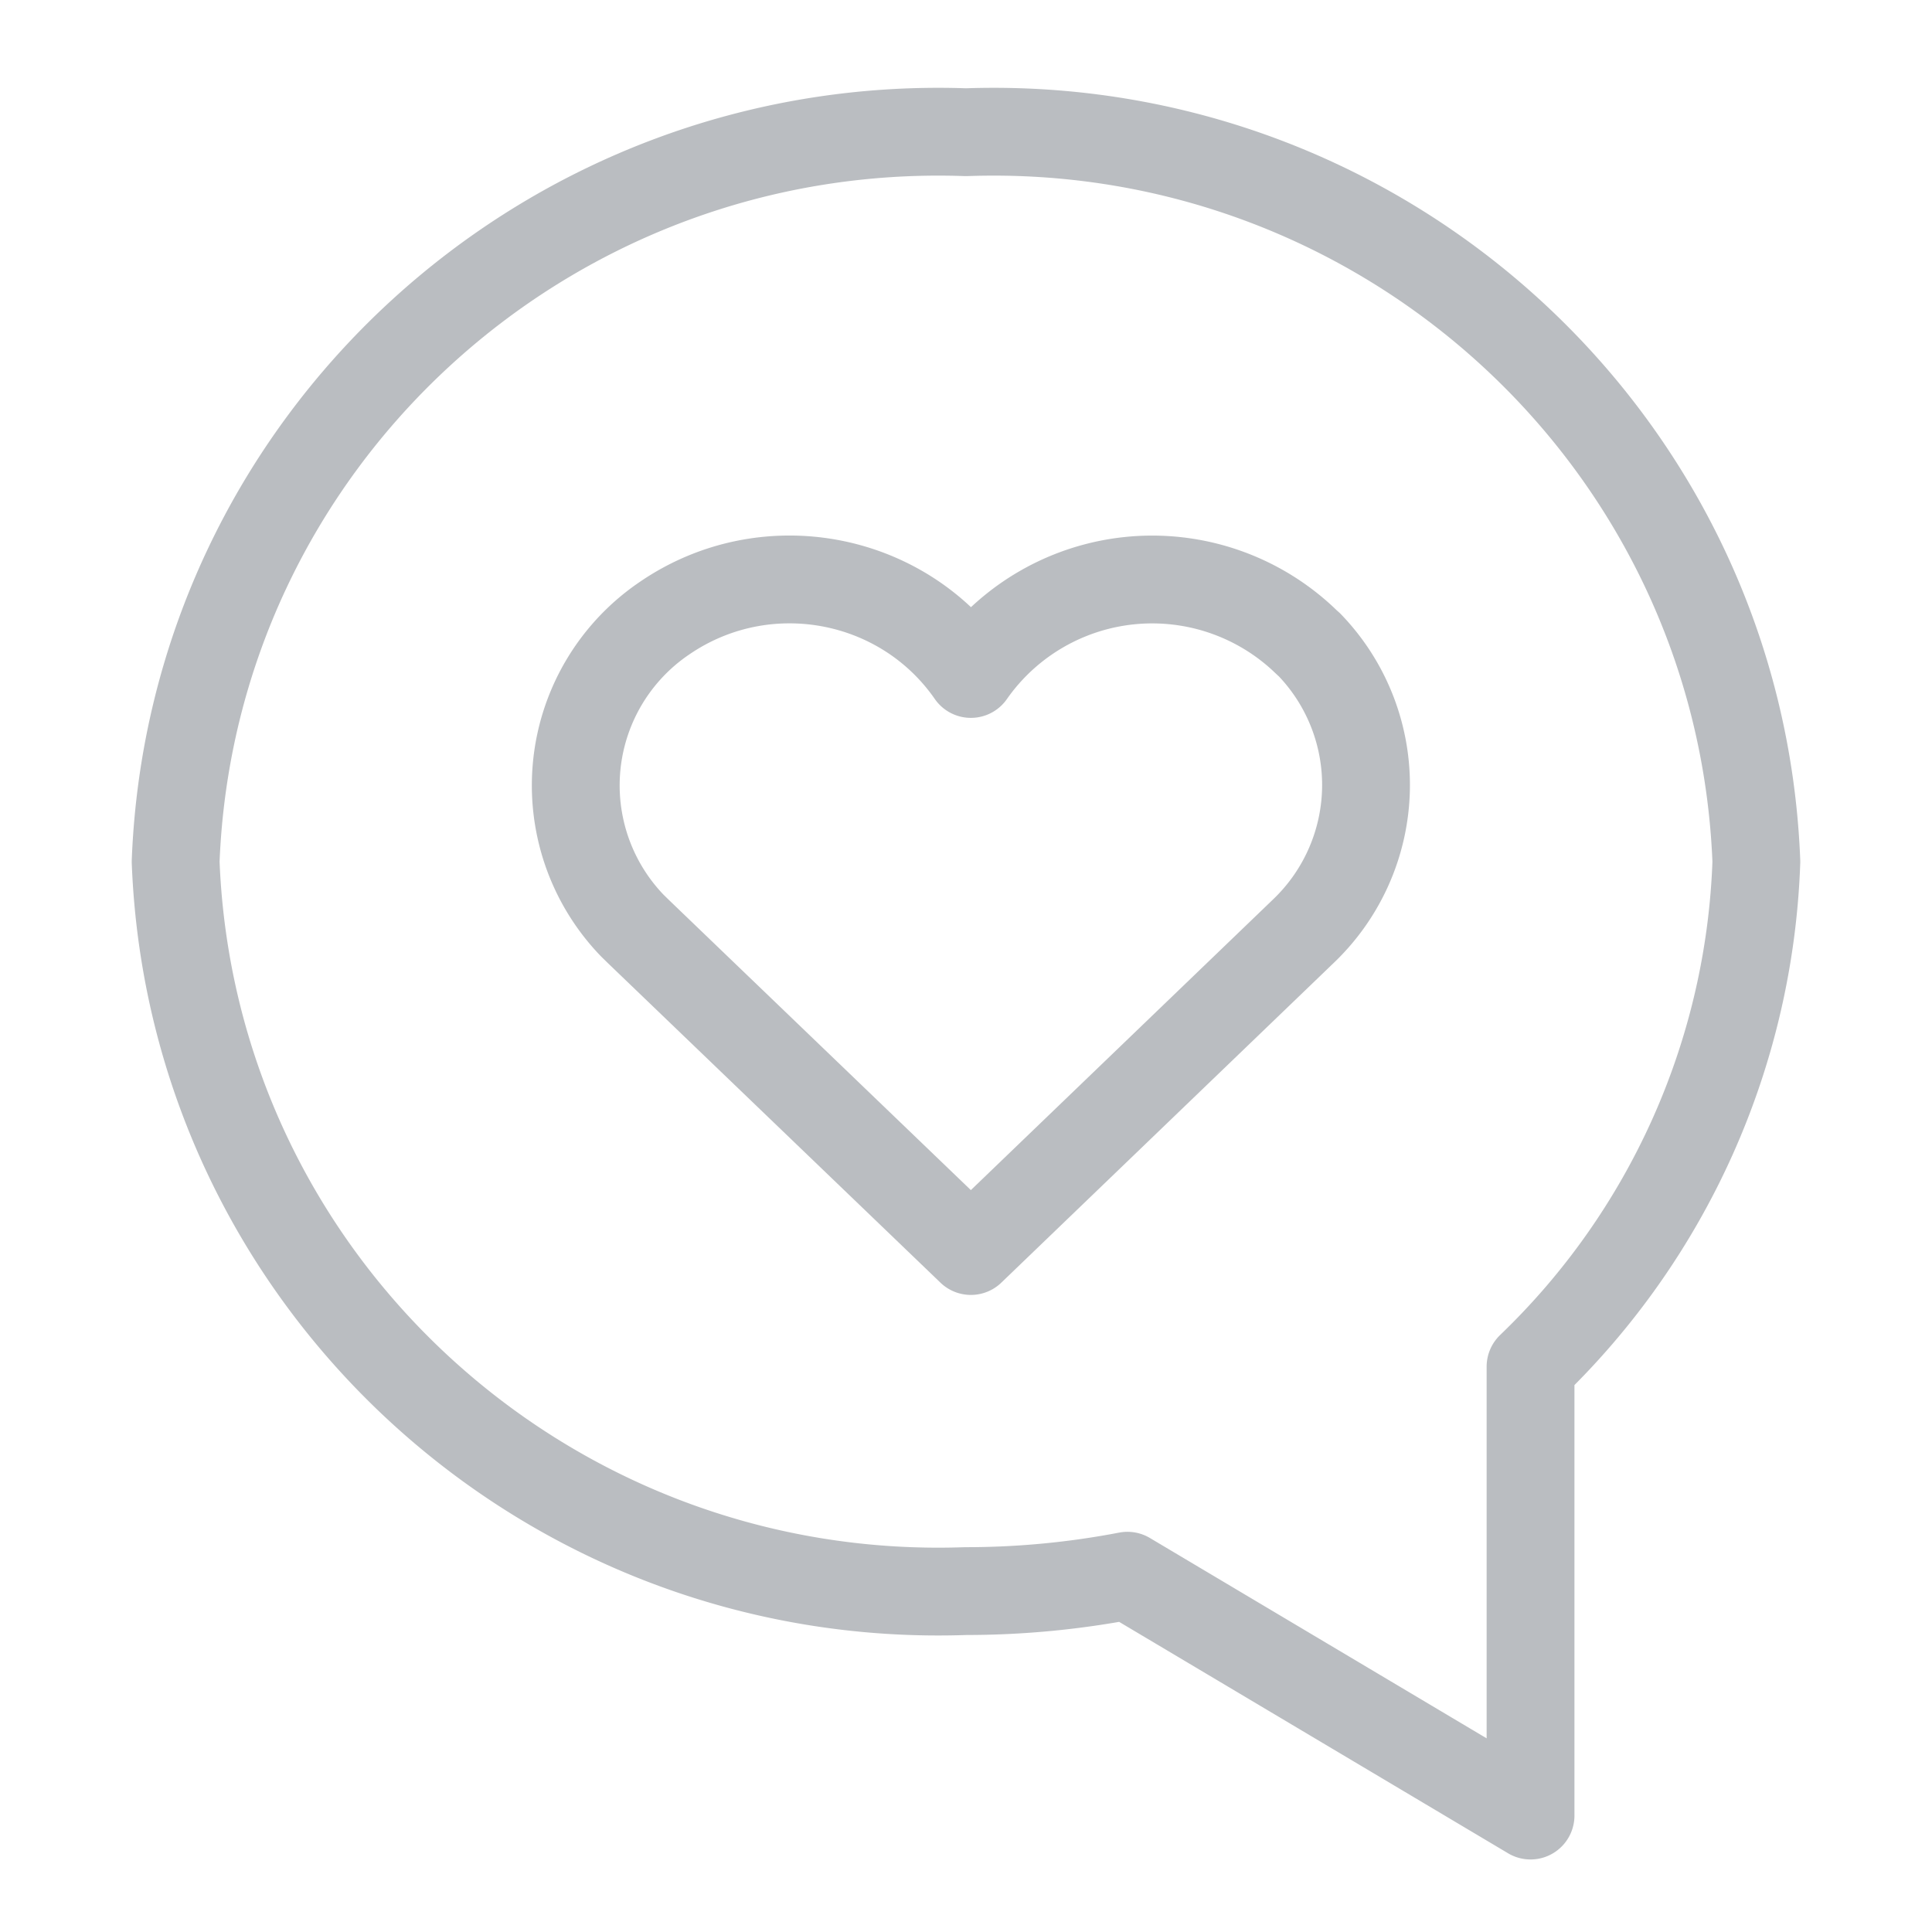
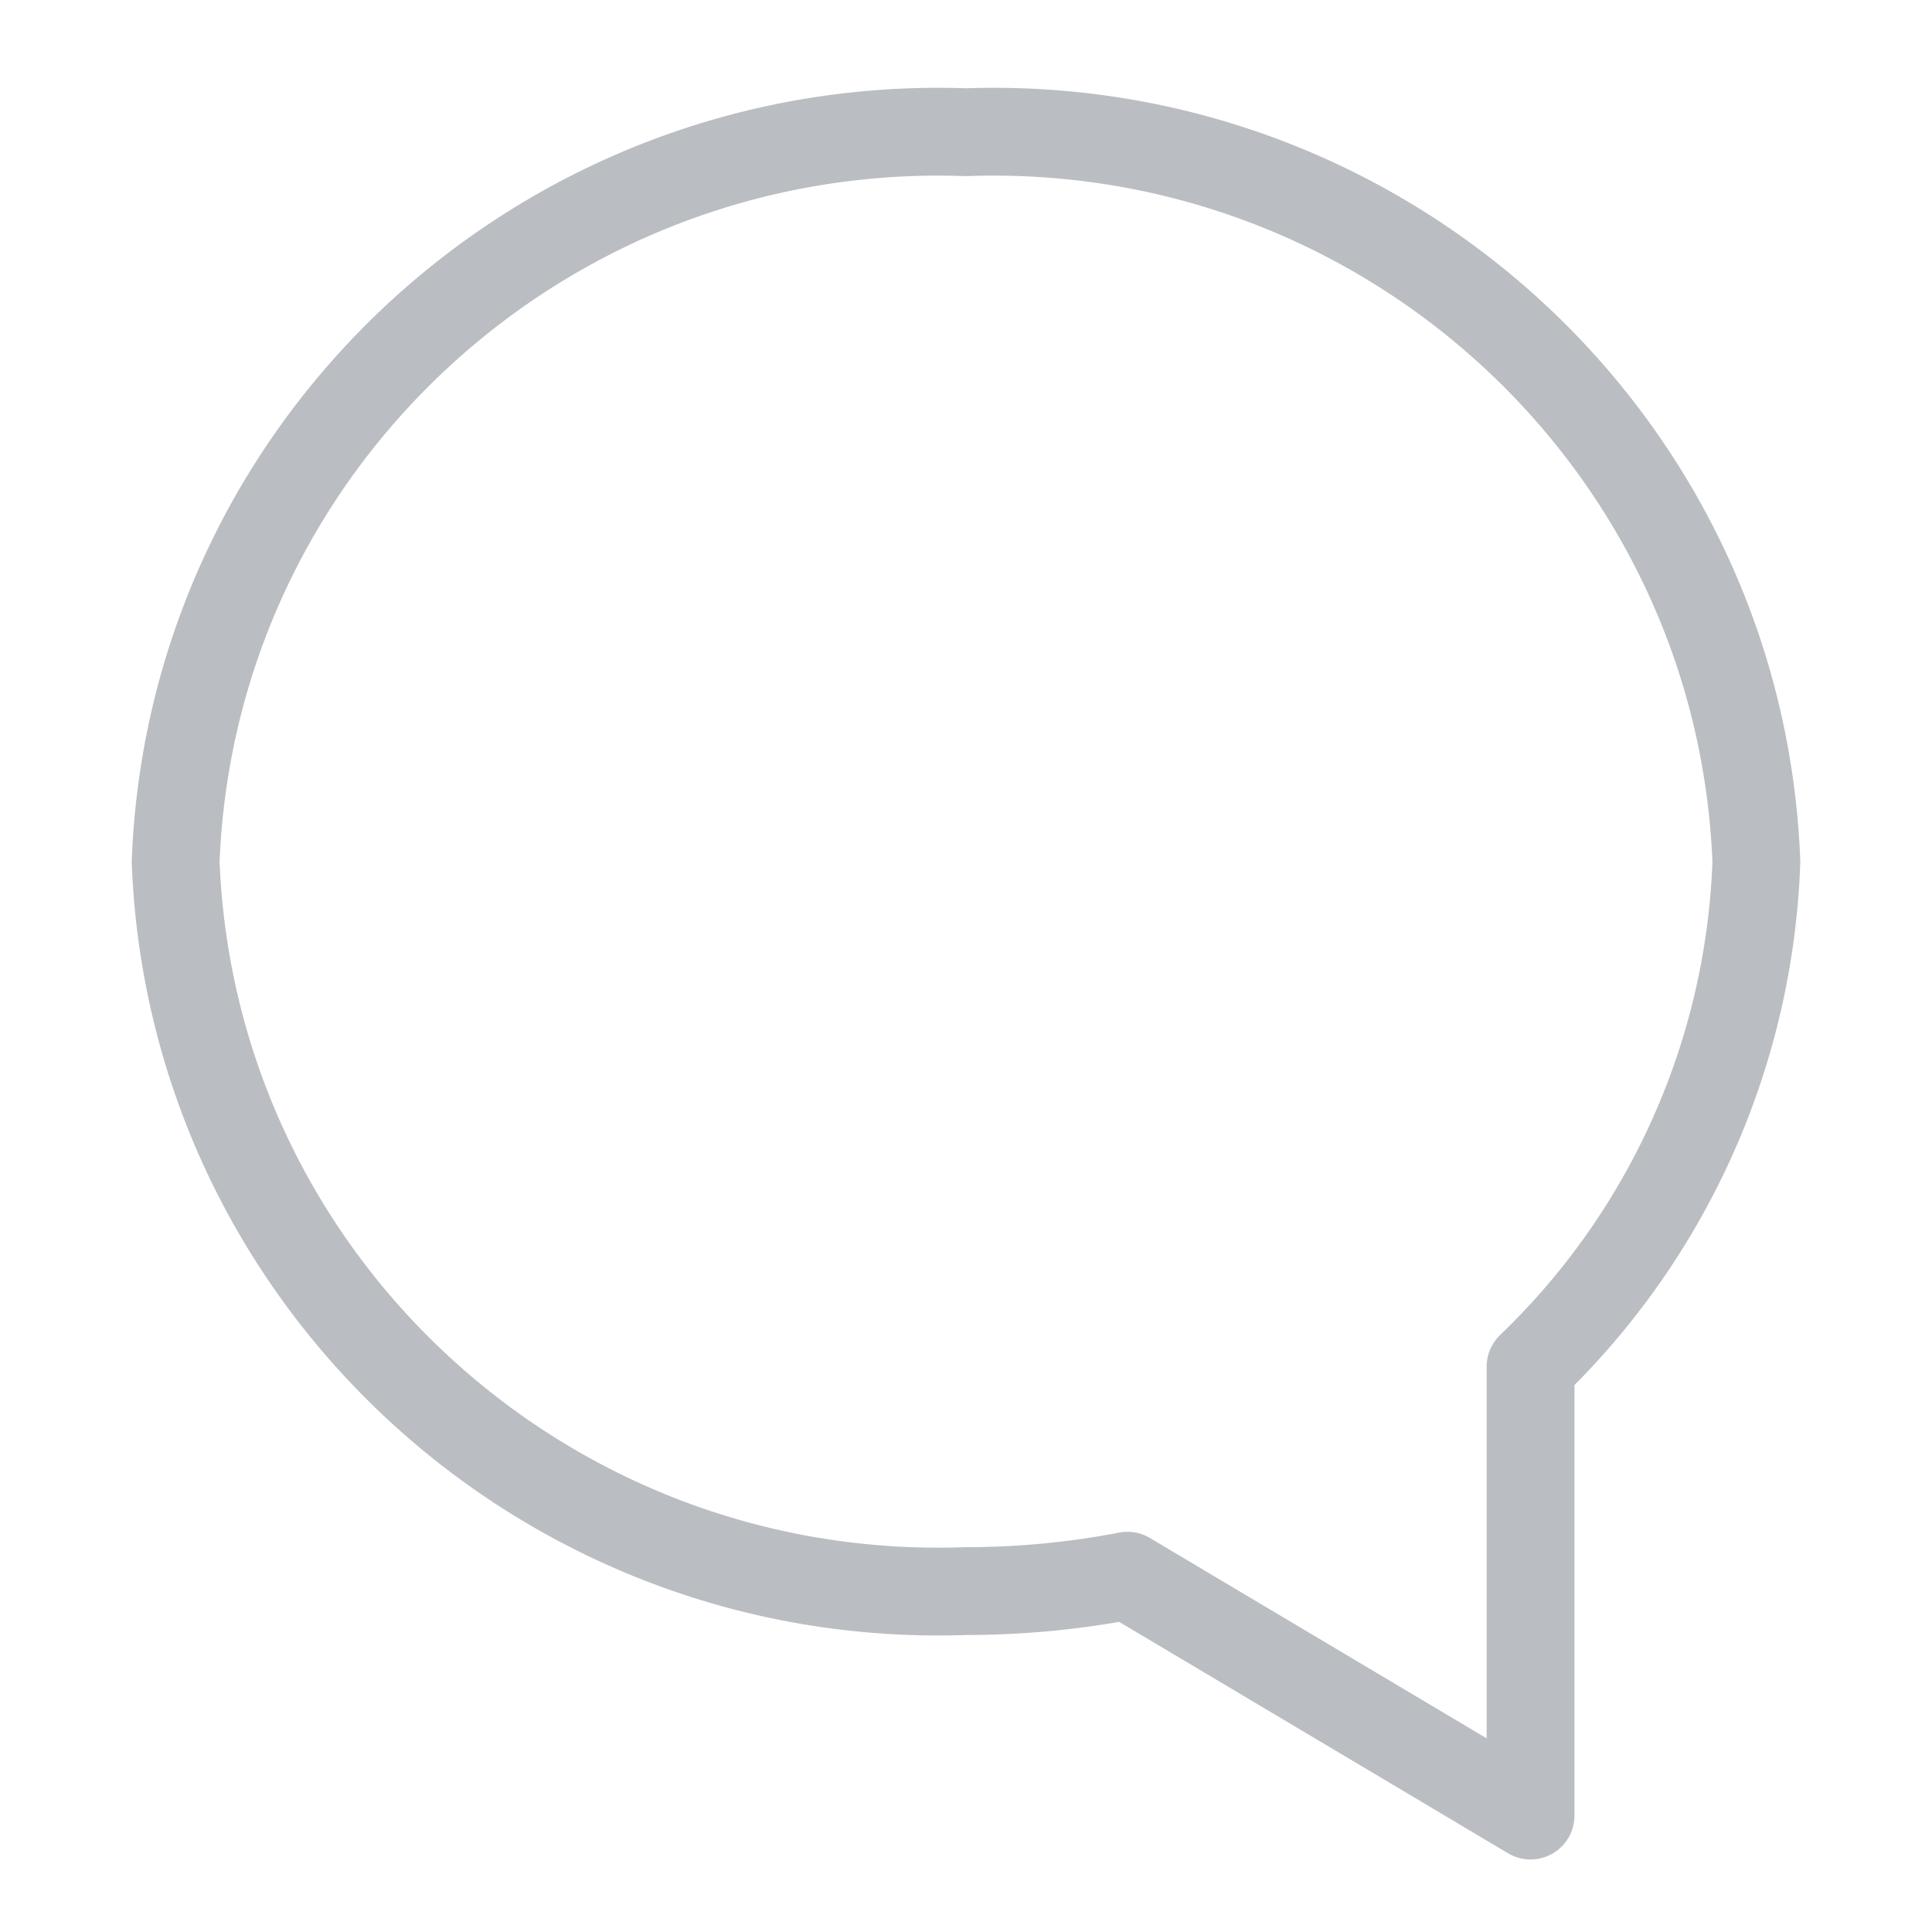
<svg xmlns="http://www.w3.org/2000/svg" width="44" height="44" fill="none" viewBox="0 0 44 44">
  <g stroke="#19232E" stroke-linecap="round" stroke-linejoin="round" stroke-width="2" clip-rule="evenodd" opacity=".3">
    <path d="M40 19.624c-.368-9.522-8.419-16.952-18-16.613-9.581-.34-17.632 7.091-18 16.613.368 9.521 8.419 16.952 18 16.612 1.234 0 2.465-.117 3.677-.35l9.18 5.462V31.125A16.74 16.74 0 0 0 40 19.624Z" />
-     <path d="M29.669 14.543a5.04 5.04 0 0 0-7.558.806c-1.57-2.262-4.69-2.832-6.97-1.275a4.599 4.599 0 0 0-.74 7.006l.141.138 7.569 7.273 7.558-7.27a4.605 4.605 0 0 0 1.44-3.238 4.602 4.602 0 0 0-1.289-3.3c-.056-.048-.102-.094-.151-.14Z" />
  </g>
</svg>